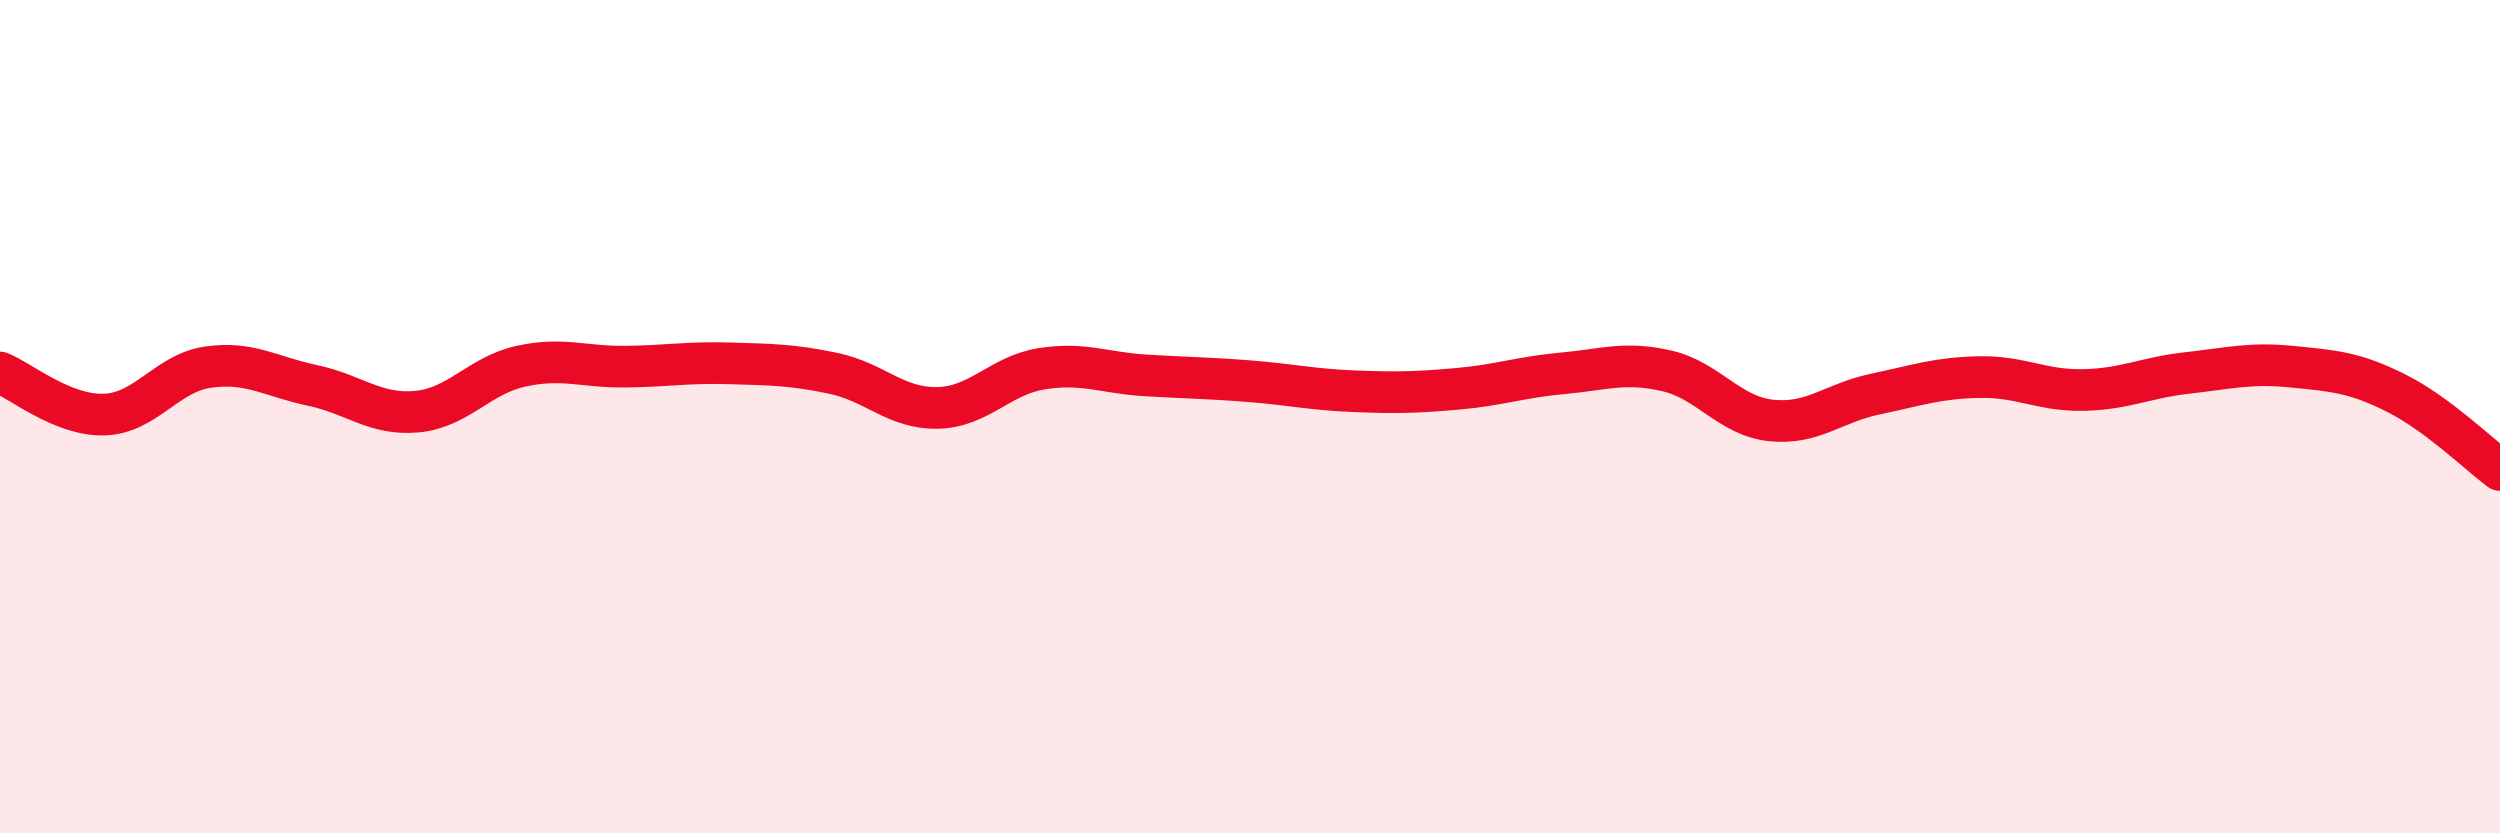
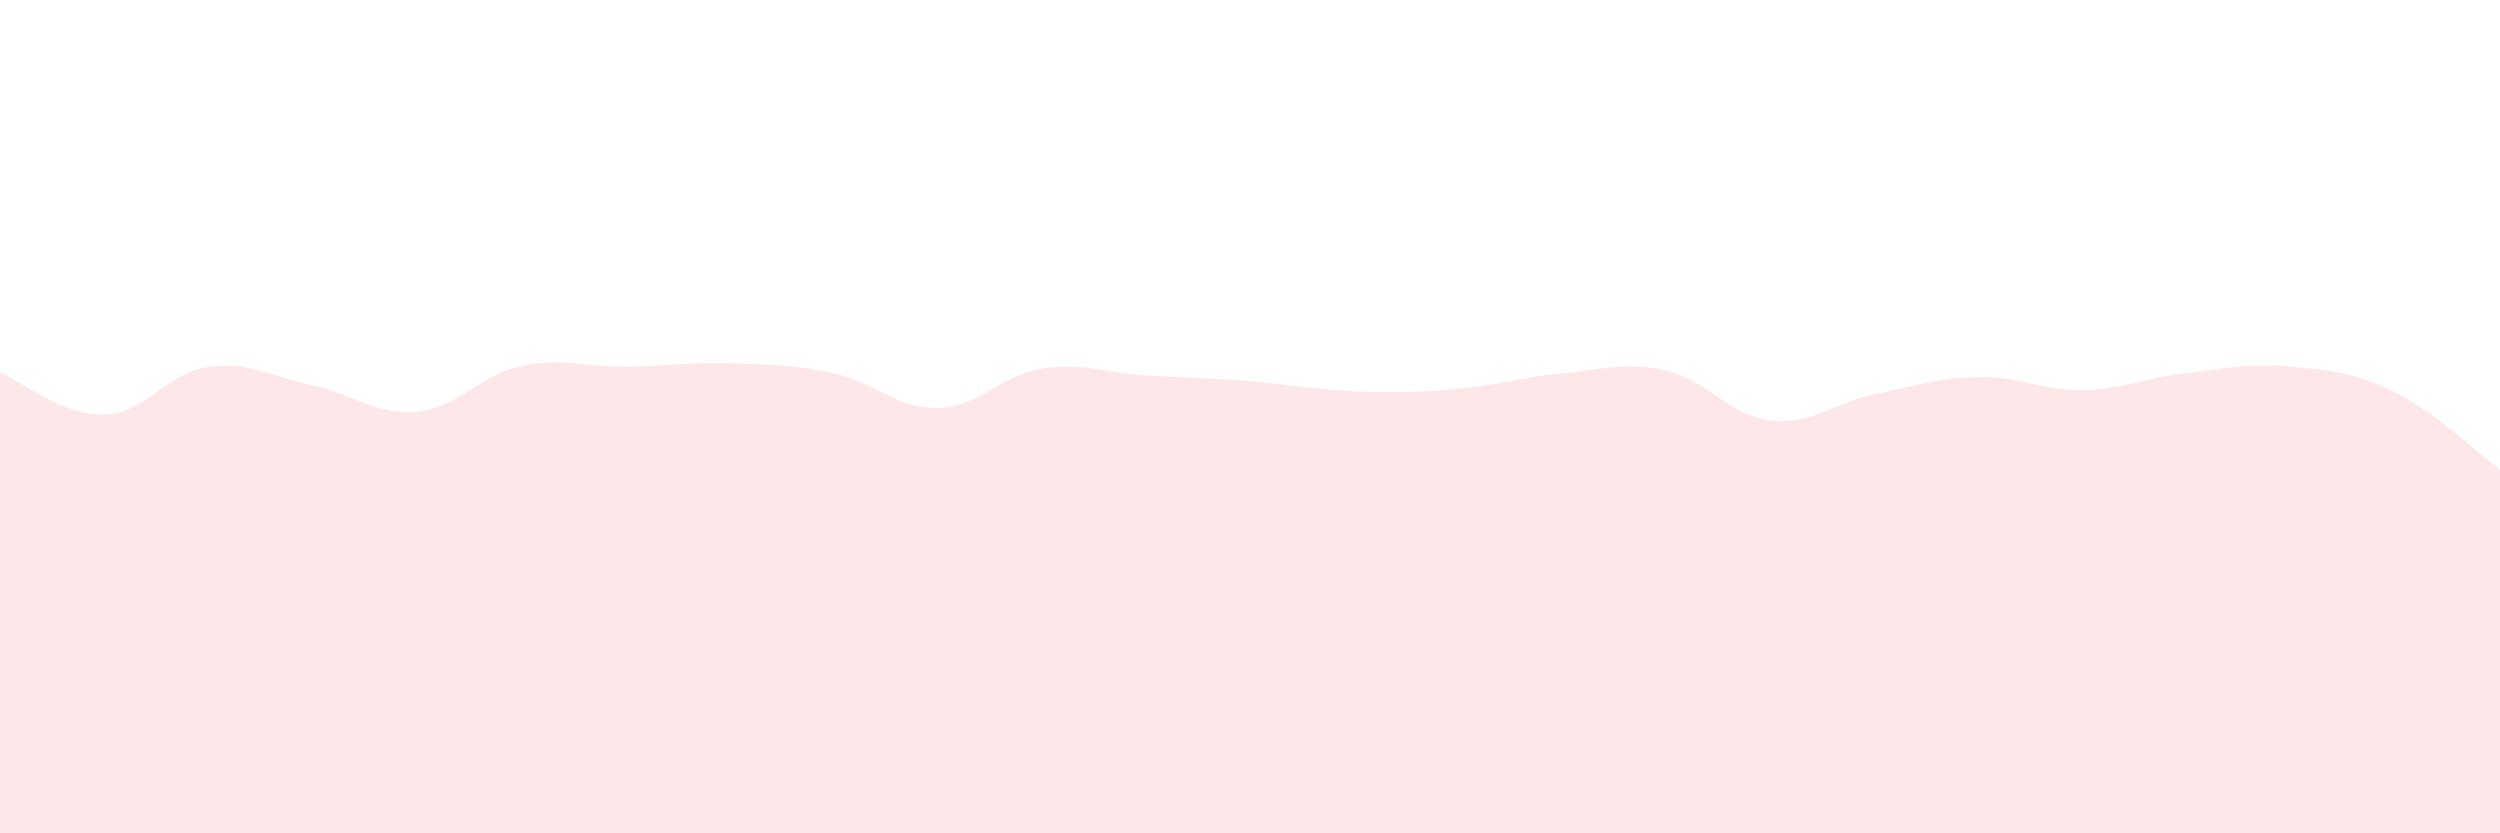
<svg xmlns="http://www.w3.org/2000/svg" width="60" height="20" viewBox="0 0 60 20">
  <path d="M 0,8.94 C 0.5,9.14 1.5,9.98 2.5,9.95 C 3.5,9.92 4,8.95 5,8.81 C 6,8.67 6.5,9.04 7.5,9.25 C 8.5,9.46 9,9.97 10,9.88 C 11,9.79 11.5,9.01 12.5,8.79 C 13.5,8.57 14,8.81 15,8.8 C 16,8.79 16.5,8.69 17.5,8.72 C 18.5,8.75 19,8.75 20,8.96 C 21,9.17 21.5,9.81 22.5,9.79 C 23.5,9.77 24,9.01 25,8.85 C 26,8.69 26.5,8.95 27.5,9.01 C 28.5,9.07 29,9.07 30,9.15 C 31,9.23 31.5,9.35 32.5,9.39 C 33.5,9.43 34,9.42 35,9.33 C 36,9.24 36.5,9.05 37.5,8.96 C 38.5,8.87 39,8.67 40,8.9 C 41,9.13 41.5,9.98 42.5,10.09 C 43.5,10.2 44,9.67 45,9.46 C 46,9.25 46.5,9.07 47.5,9.05 C 48.5,9.03 49,9.38 50,9.36 C 51,9.34 51.5,9.06 52.5,8.95 C 53.5,8.84 54,8.7 55,8.8 C 56,8.9 56.5,8.93 57.5,9.43 C 58.5,9.93 59.5,10.91 60,11.28L60 20L0 20Z" fill="#EB0A25" opacity="0.1" stroke-linecap="round" stroke-linejoin="round" />
-   <path d="M 0,8.94 C 0.5,9.14 1.5,9.98 2.5,9.95 C 3.5,9.92 4,8.95 5,8.81 C 6,8.67 6.5,9.04 7.5,9.25 C 8.5,9.46 9,9.97 10,9.88 C 11,9.79 11.5,9.01 12.5,8.79 C 13.5,8.57 14,8.81 15,8.8 C 16,8.79 16.5,8.69 17.5,8.72 C 18.5,8.75 19,8.75 20,8.96 C 21,9.17 21.5,9.81 22.5,9.79 C 23.5,9.77 24,9.01 25,8.85 C 26,8.69 26.5,8.95 27.5,9.01 C 28.5,9.07 29,9.07 30,9.15 C 31,9.23 31.5,9.35 32.5,9.39 C 33.5,9.43 34,9.42 35,9.33 C 36,9.24 36.5,9.05 37.5,8.96 C 38.5,8.87 39,8.67 40,8.9 C 41,9.13 41.5,9.98 42.5,10.09 C 43.5,10.2 44,9.67 45,9.46 C 46,9.25 46.5,9.07 47.5,9.05 C 48.5,9.03 49,9.38 50,9.36 C 51,9.34 51.5,9.06 52.5,8.95 C 53.5,8.84 54,8.7 55,8.8 C 56,8.9 56.5,8.93 57.5,9.43 C 58.5,9.93 59.5,10.91 60,11.28" stroke="#EB0A25" stroke-width="1" fill="none" stroke-linecap="round" stroke-linejoin="round" />
</svg>